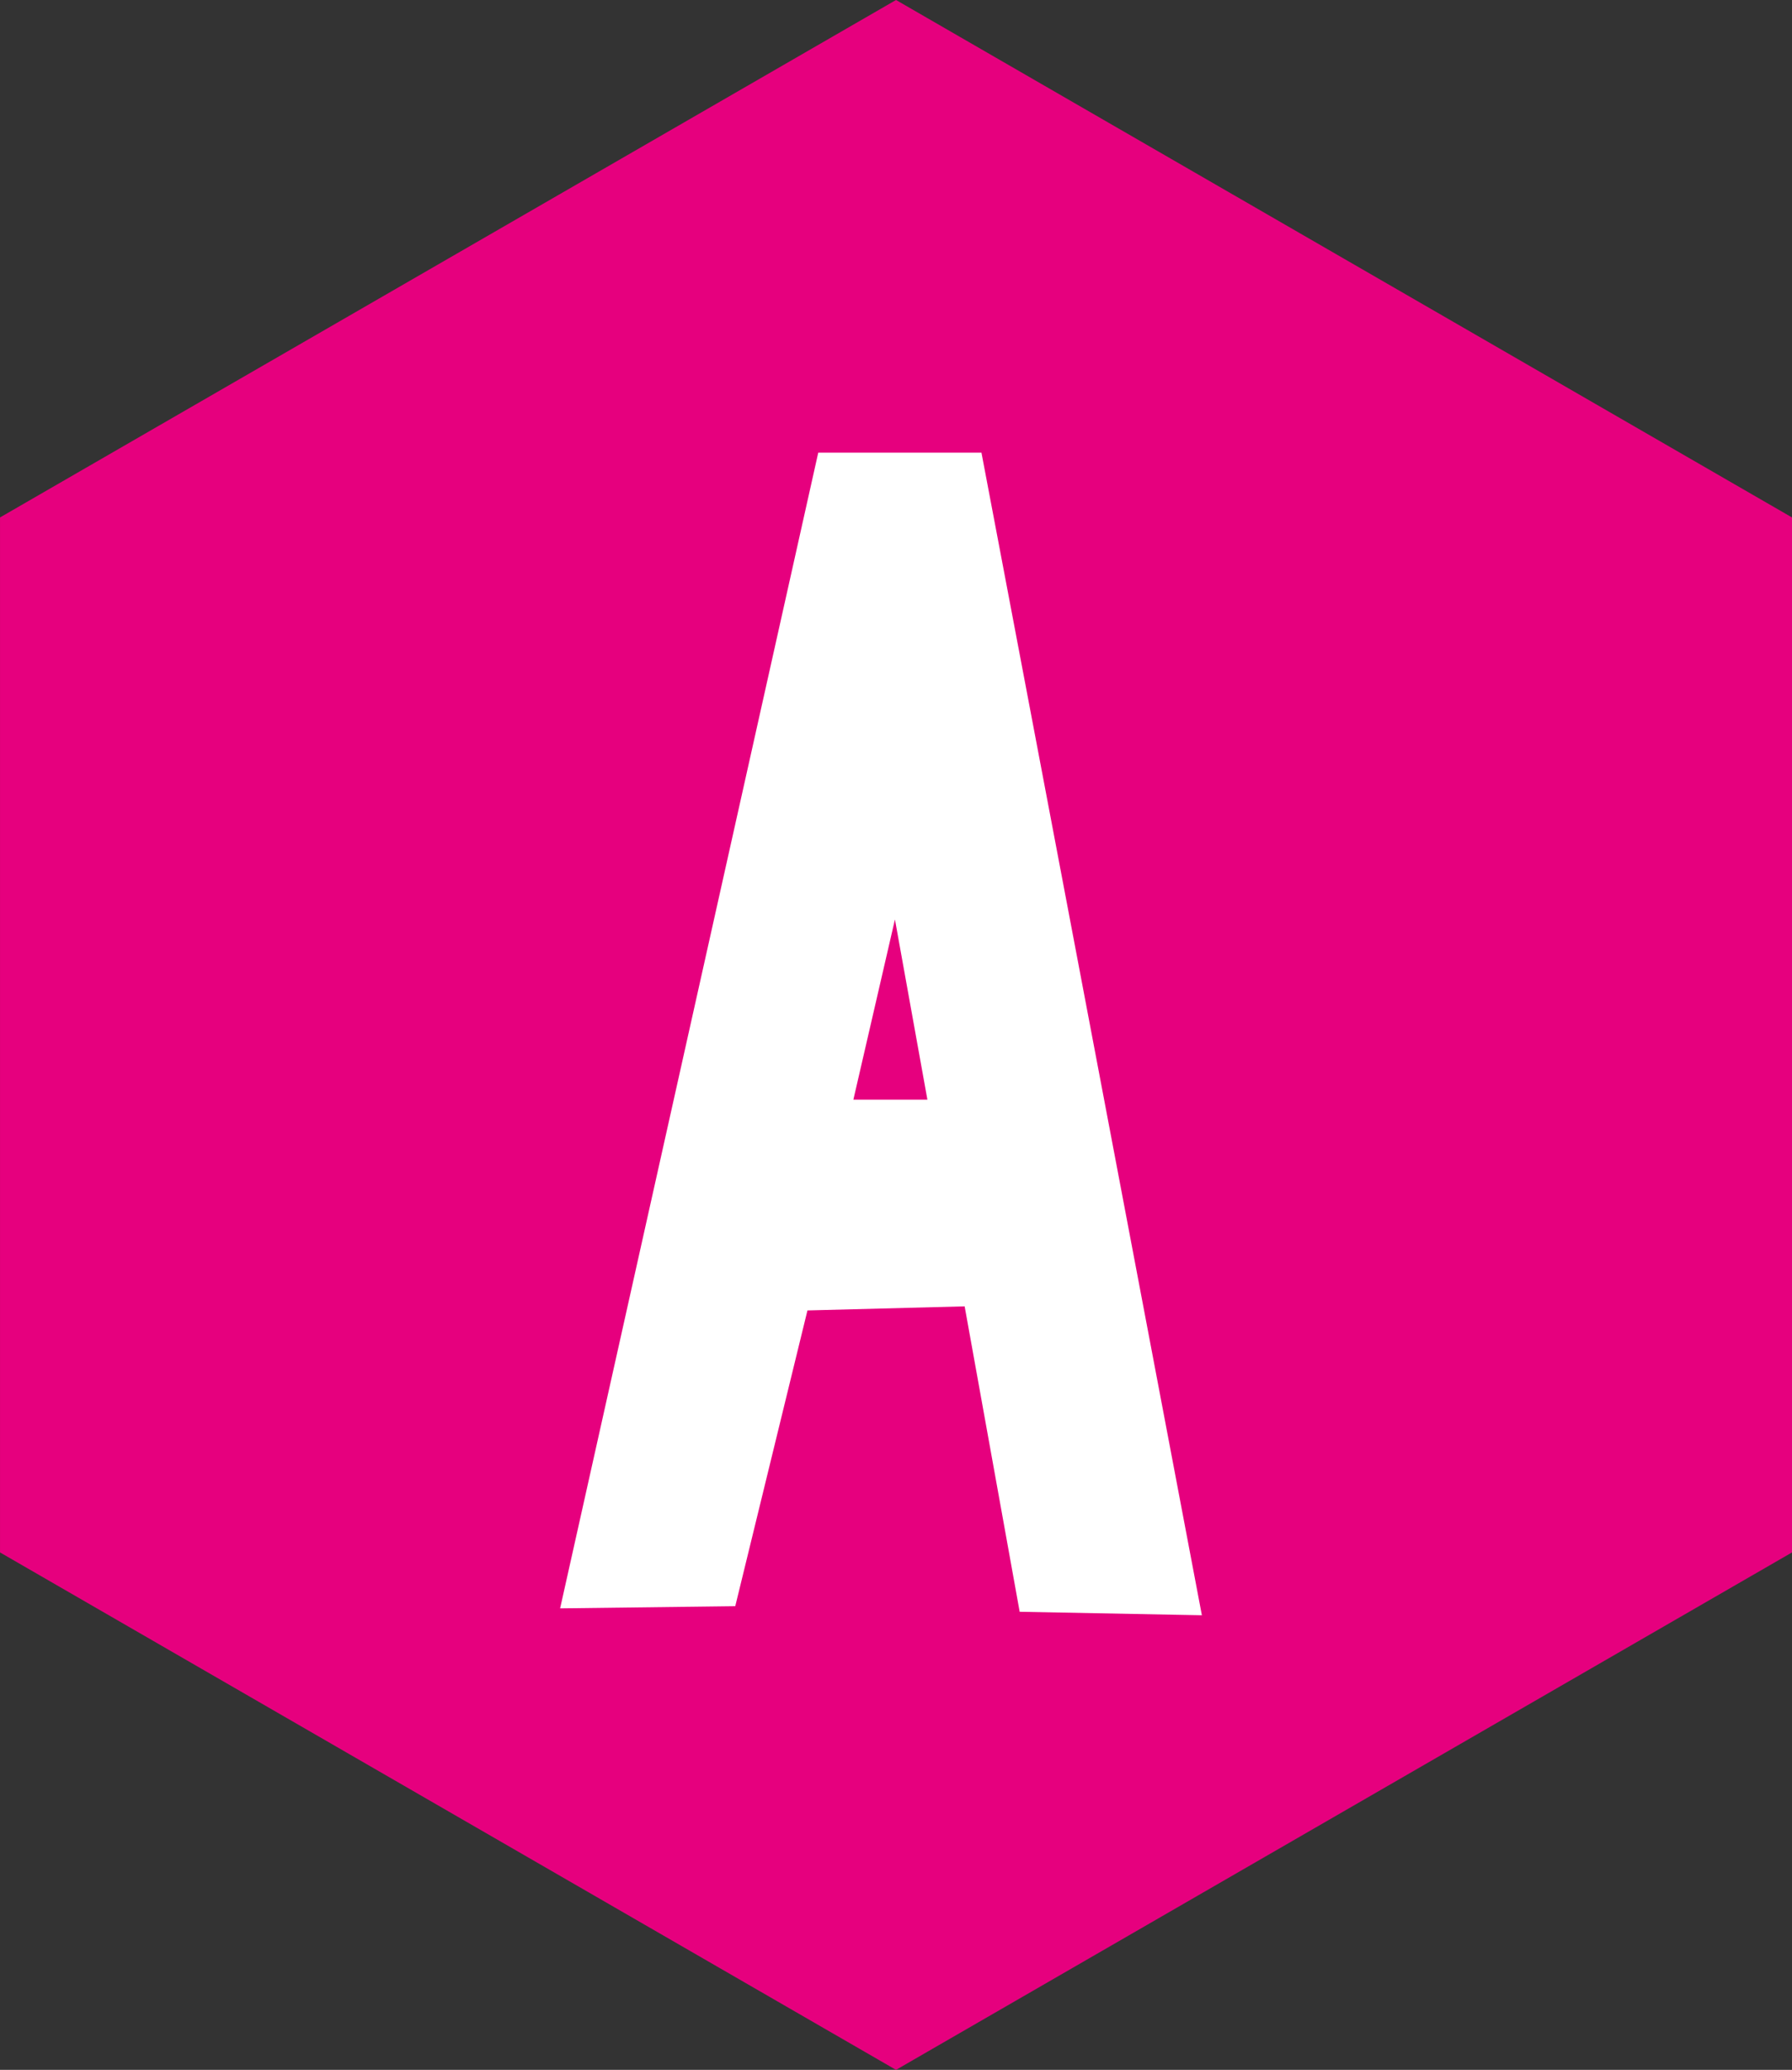
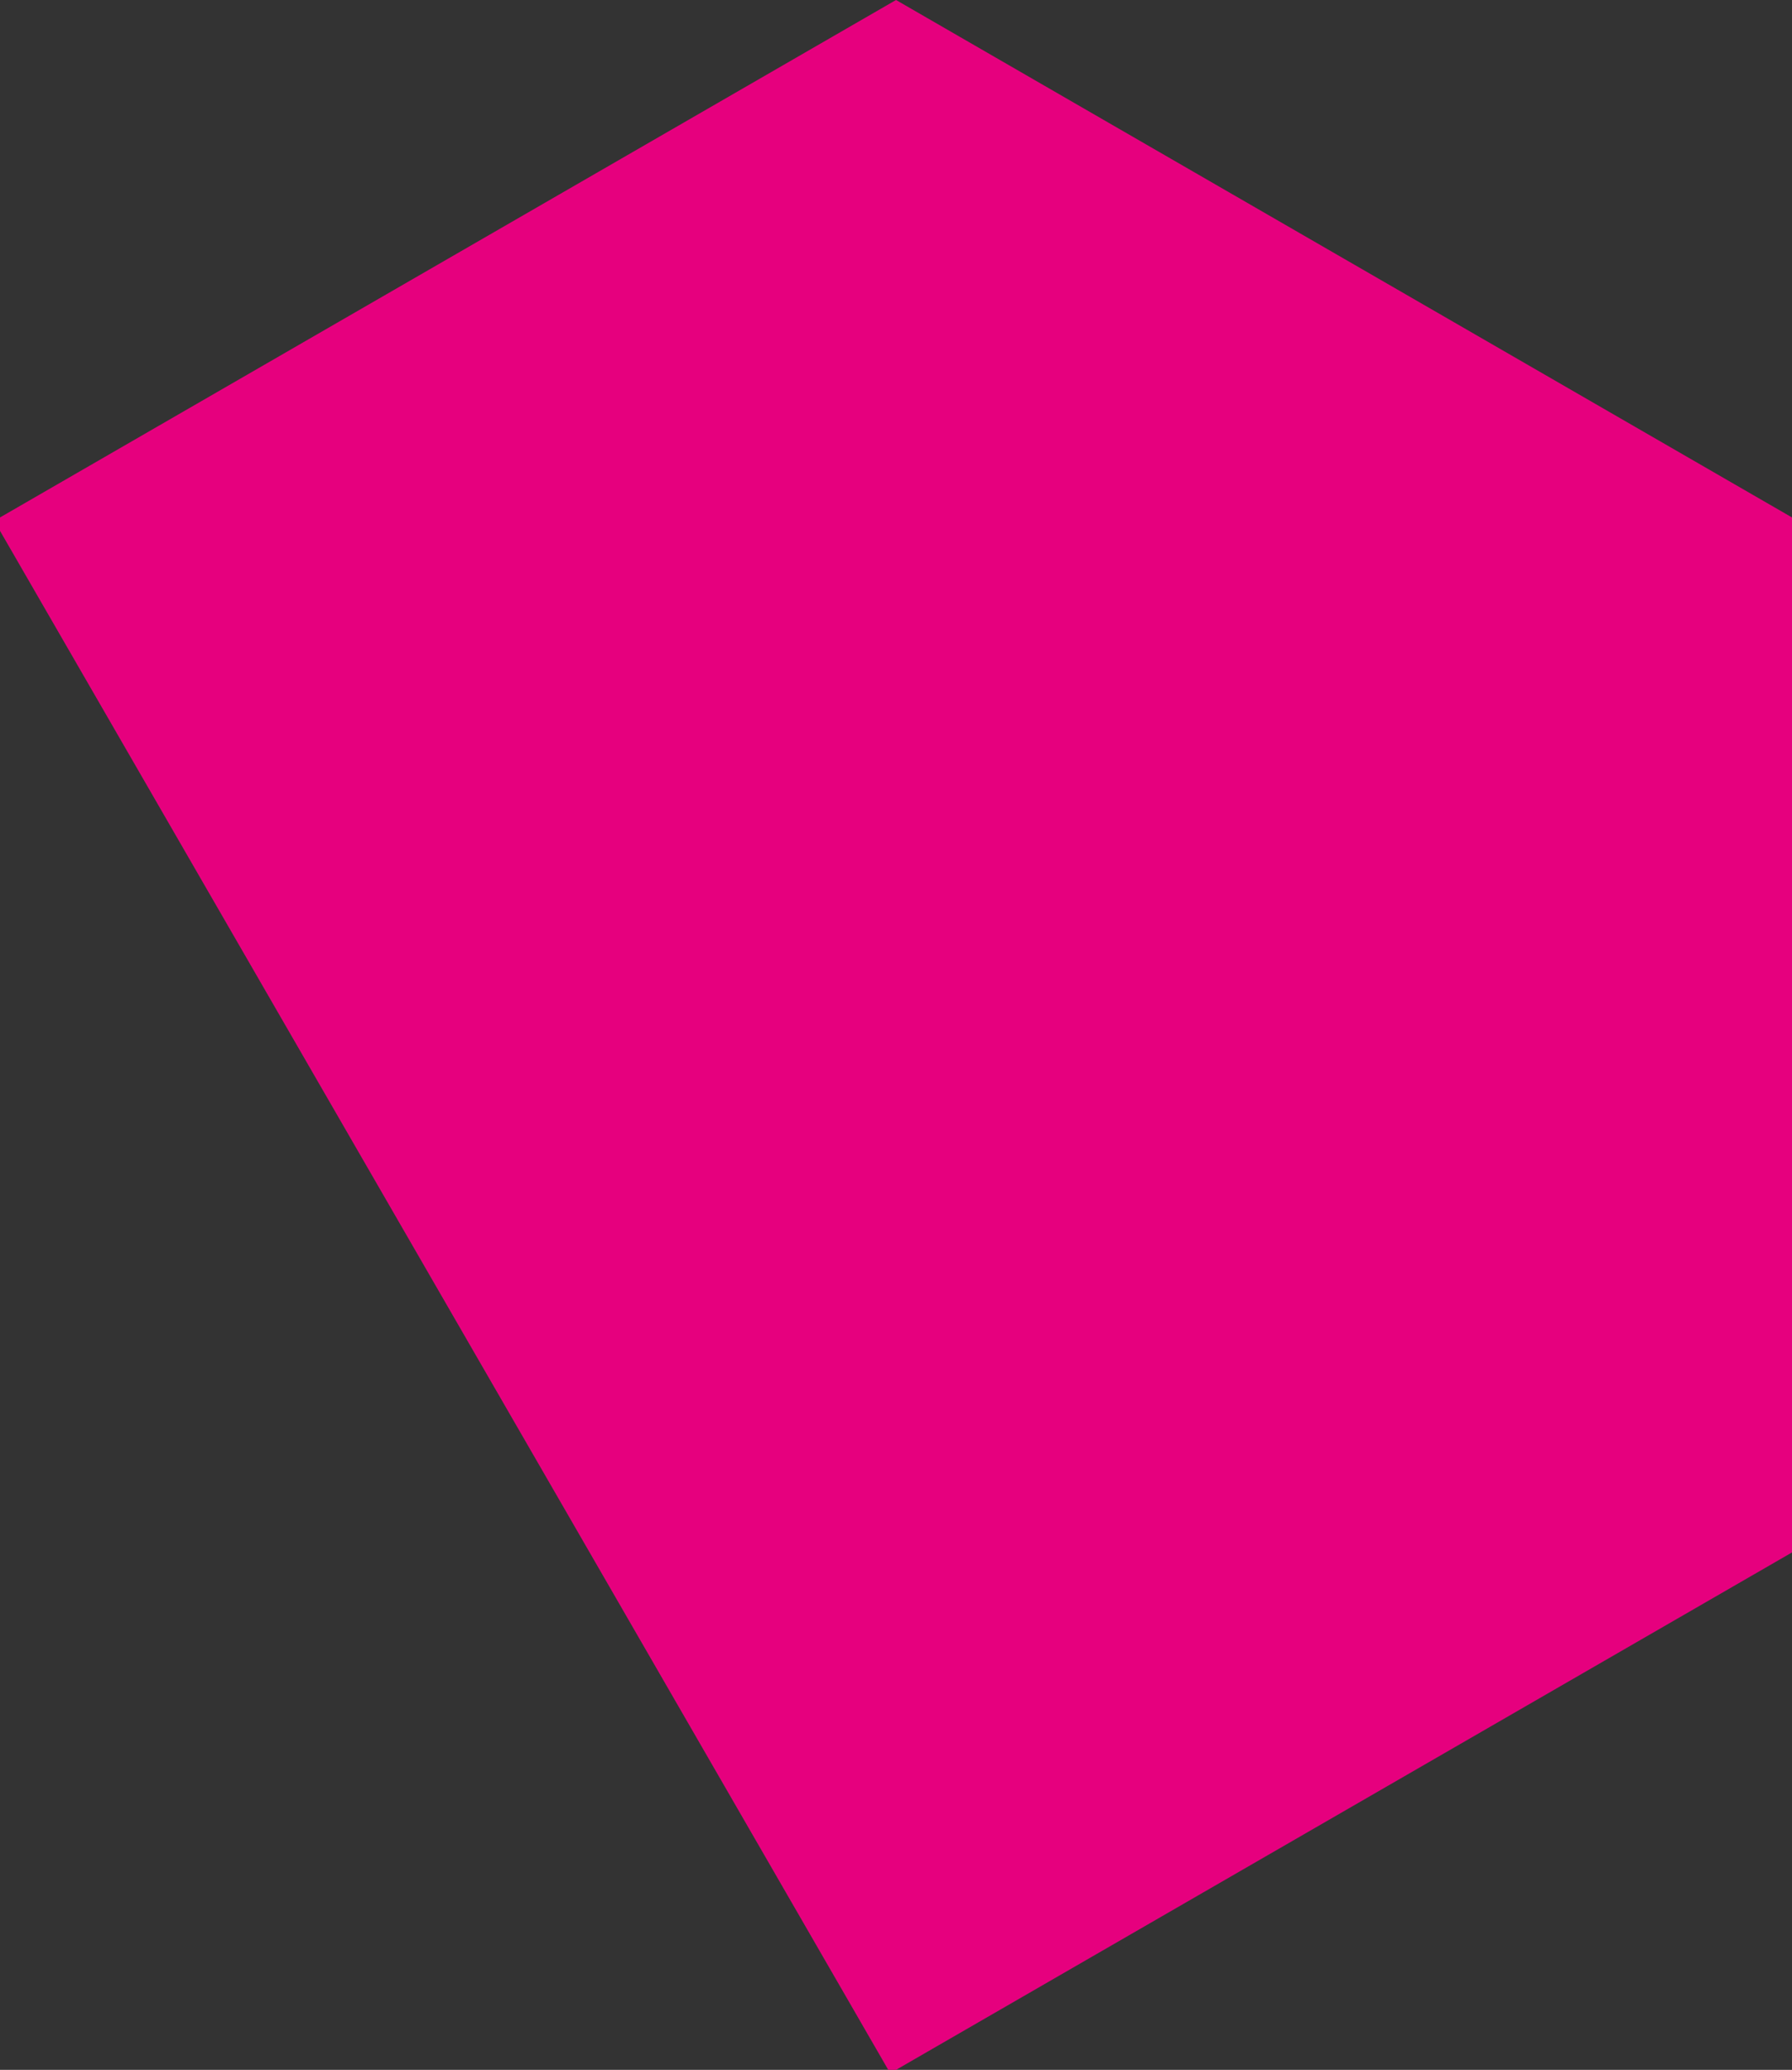
<svg xmlns="http://www.w3.org/2000/svg" xmlns:ns1="http://sodipodi.sourceforge.net/DTD/sodipodi-0.dtd" xmlns:ns2="http://www.inkscape.org/namespaces/inkscape" width="106.79pt" height="123.314pt" viewBox="0 0 106.79 123.314" version="1.1" id="svg26" xml:space="preserve" ns1:docname="logo-admicube.svg" ns2:version="1.4 (e7c3feb100, 2024-10-09)">
  <rect x="0" y="0" width="106.79" height="123.314" fill="#333333" stroke="none" />
  <ns1:namedview id="namedview1" pagecolor="#ffffff" bordercolor="#000000" borderopacity="0.25" ns2:showpageshadow="2" ns2:pageopacity="0.0" ns2:pagecheckerboard="0" ns2:deskcolor="#d1d1d1" ns2:document-units="pt" ns2:zoom="5.7536262" ns2:cx="71.259409" ns2:cy="82.209025" ns2:window-width="2048" ns2:window-height="1192" ns2:window-x="0" ns2:window-y="0" ns2:window-maximized="1" ns2:current-layer="g8313" />
  <defs id="defs30" />
  <g id="g283" transform="translate(210.32,-800.256)">
    <g id="g8313" transform="translate(-454.561,713.231)">
-       <path fill-rule="nonzero" fill="#231f20" fill-opacity="1" stroke-width="1.892" stroke-linecap="butt" stroke-linejoin="miter" stroke="#231f20" stroke-opacity="1" stroke-miterlimit="10" d="M -0.001,-0.001 -52.45,-30.282 V -90.849 L -0.001,-121.13 52.448,-90.849 v 60.566 z" transform="matrix(1,0,0,-1,297.638,88.116)" id="path8027" style="fill:#e6007e;fill-opacity:1;stroke:#e6007e;stroke-opacity:1" ns1:nodetypes="ccccccc" />
-       <path fill-rule="nonzero" fill="#ffffff" fill-opacity="1" d="m 293.002,113.994 -15.382,68.85 10.437,-0.13 4.302,-17.619 10.042,-0.261 -0.36,-12.297 -6.945,0 2.477,-10.734 7.433,41.244 10.858,0.208 -13.135,-69.261 z" id="path8029" ns1:nodetypes="cccccccccccc" />
+       <path fill-rule="nonzero" fill="#231f20" fill-opacity="1" stroke-width="1.892" stroke-linecap="butt" stroke-linejoin="miter" stroke="#231f20" stroke-opacity="1" stroke-miterlimit="10" d="M -0.001,-0.001 -52.45,-30.282 L -0.001,-121.13 52.448,-90.849 v 60.566 z" transform="matrix(1,0,0,-1,297.638,88.116)" id="path8027" style="fill:#e6007e;fill-opacity:1;stroke:#e6007e;stroke-opacity:1" ns1:nodetypes="ccccccc" />
    </g>
  </g>
</svg>